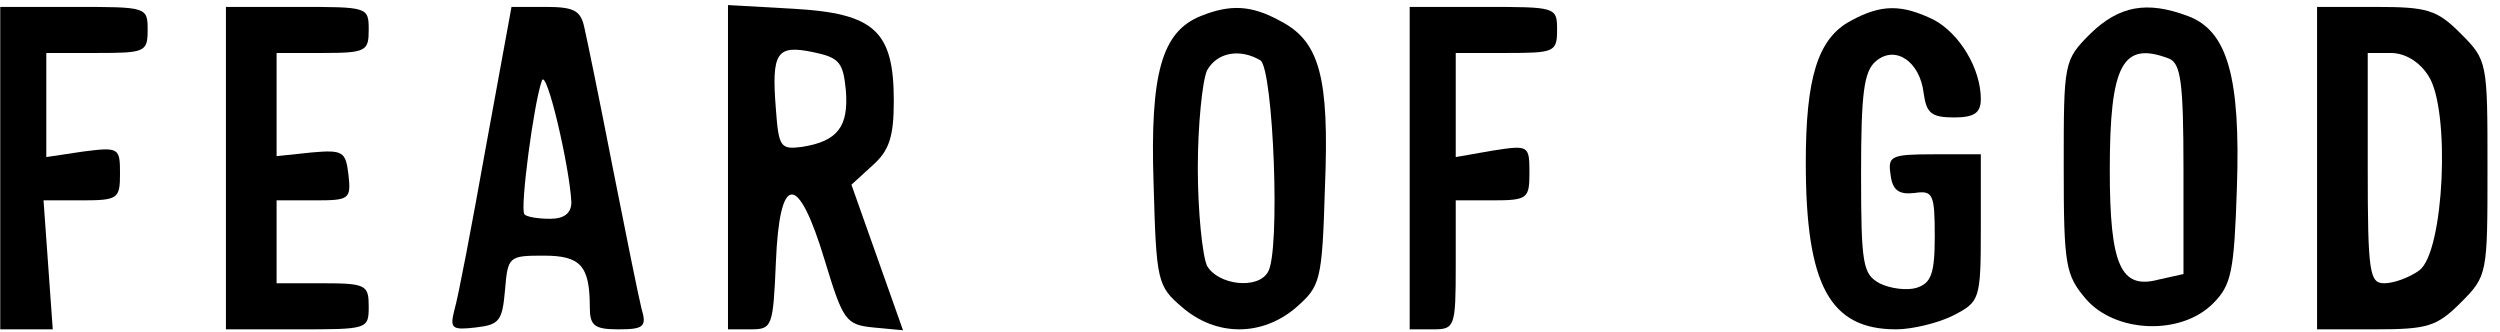
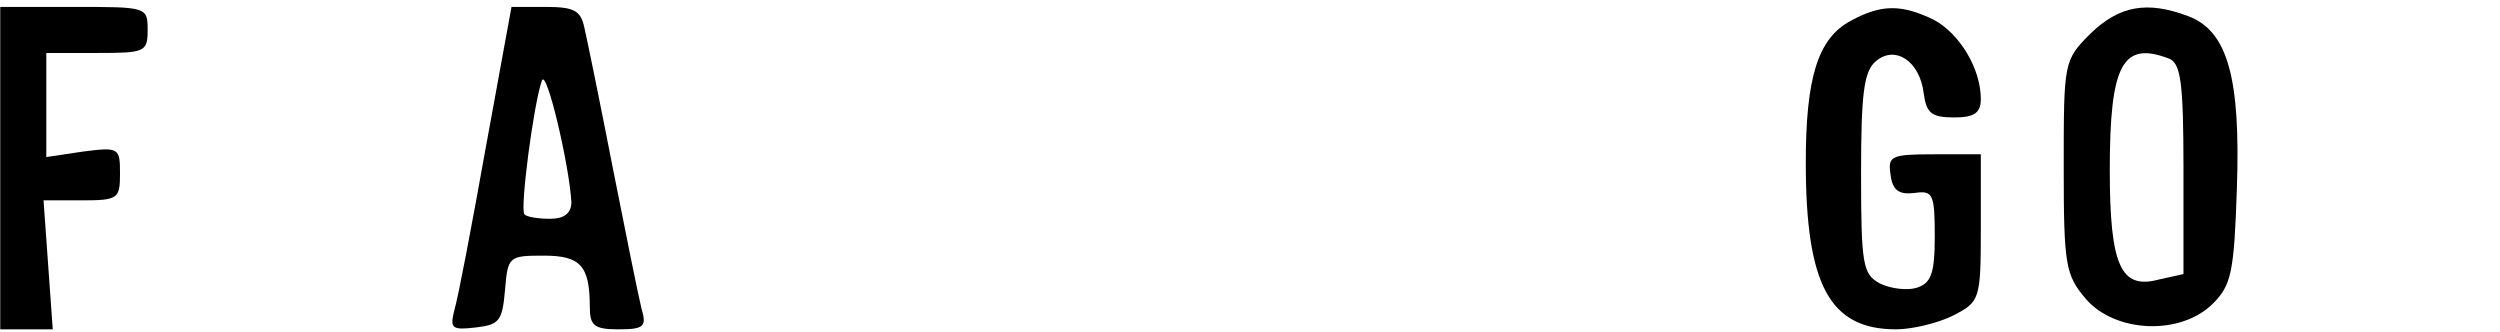
<svg xmlns="http://www.w3.org/2000/svg" width="196" height="26" viewBox="0 0 196 26" fill="none">
  <g clip-path="url(#clip0_186700_1447)">
    <path d="M0.019 13.181V25.82H2.113H4.136L3.775 20.764L3.413 15.708H6.447C9.263 15.708 9.408 15.564 9.408 13.614C9.408 11.592 9.336 11.52 6.519 11.881L3.63 12.314V8.197V4.153H7.602C11.358 4.153 11.575 4.081 11.575 2.347C11.575 0.542 11.502 0.542 5.797 0.542H0.019V13.181Z" fill="black" />
-     <path d="M17.713 13.181V25.82H23.346C28.835 25.82 28.907 25.82 28.907 24.014C28.907 22.353 28.691 22.208 25.296 22.208H21.685V18.958V15.708H24.646C27.391 15.708 27.535 15.636 27.318 13.686C27.102 11.881 26.885 11.736 24.43 11.953L21.685 12.242V8.197V4.153H25.296C28.691 4.153 28.907 4.008 28.907 2.347C28.907 0.542 28.835 0.542 23.346 0.542H17.713V13.181Z" fill="black" />
    <path d="M38.08 11.592C36.996 17.658 35.913 23.364 35.624 24.303C35.263 25.747 35.407 25.892 37.285 25.675C39.163 25.458 39.38 25.169 39.596 22.714C39.813 20.114 39.885 20.042 42.63 20.042C45.519 20.042 46.241 20.836 46.241 24.086C46.241 25.531 46.602 25.82 48.48 25.82C50.502 25.82 50.718 25.603 50.285 24.158C50.069 23.292 49.057 18.308 48.046 13.181C47.035 7.981 46.024 3.069 45.807 2.131C45.519 0.831 45.013 0.542 42.774 0.542H40.102L38.08 11.592ZM44.796 15.853C44.796 16.72 44.218 17.153 43.135 17.153C42.196 17.153 41.257 17.008 41.113 16.792C40.752 16.431 41.835 8.125 42.485 6.319C42.846 5.308 44.652 13.036 44.796 15.853Z" fill="black" />
-     <path d="M57.074 13.108V25.819H58.88C60.541 25.819 60.613 25.603 60.83 20.547C61.119 13.542 62.563 13.469 64.658 20.403C66.102 25.169 66.319 25.458 68.485 25.675L70.796 25.892L68.774 20.186L66.752 14.481L68.413 12.964C69.713 11.808 70.074 10.725 70.074 7.908C70.074 2.419 68.558 1.047 62.202 0.686L57.074 0.397V13.108ZM66.319 7.114C66.535 9.931 65.669 11.086 62.852 11.519C61.191 11.736 61.046 11.519 60.83 8.558C60.469 4.081 60.902 3.503 63.719 4.081C65.813 4.514 66.102 4.875 66.319 7.114Z" fill="black" />
-     <path d="M94.125 1.264C91.091 2.492 90.152 5.742 90.441 14.408C90.658 22.064 90.73 22.425 92.68 24.086C95.352 26.397 98.963 26.397 101.636 24.086C103.513 22.425 103.658 22.064 103.875 14.697C104.236 5.958 103.441 3.214 100.336 1.625C98.097 0.397 96.436 0.325 94.125 1.264ZM98.819 4.731C99.83 5.453 100.408 19.825 99.397 21.342C98.602 22.714 95.497 22.353 94.63 20.836C94.269 20.042 93.908 16.575 93.908 13.181C93.908 9.786 94.269 6.319 94.63 5.525C95.425 4.081 97.23 3.792 98.819 4.731Z" fill="black" />
-     <path d="M110.519 13.181V25.82H112.325C114.058 25.82 114.13 25.675 114.13 20.764V15.708H117.019C119.763 15.708 119.908 15.564 119.908 13.542C119.908 11.375 119.836 11.375 117.019 11.808L114.13 12.314V8.197V4.153H118.102C121.858 4.153 122.075 4.081 122.075 2.347C122.075 0.542 122.002 0.542 116.297 0.542H110.519V13.181Z" fill="black" />
    <path d="M145.113 1.625C142.513 2.997 141.574 6.103 141.574 12.747C141.574 22.353 143.452 25.82 148.652 25.82C149.952 25.82 151.974 25.314 153.13 24.736C155.224 23.653 155.296 23.508 155.296 17.875V12.097H151.613C148.219 12.097 148.002 12.242 148.219 13.686C148.363 14.914 148.869 15.275 150.096 15.131C151.541 14.914 151.685 15.203 151.685 18.525C151.685 21.486 151.396 22.208 150.241 22.57C149.519 22.786 148.219 22.642 147.352 22.208C146.052 21.486 145.908 20.764 145.908 13.614C145.908 7.331 146.124 5.597 147.063 4.803C148.58 3.503 150.53 4.803 150.819 7.331C151.035 8.847 151.396 9.208 153.202 9.208C154.791 9.208 155.296 8.847 155.296 7.764C155.296 5.381 153.635 2.636 151.613 1.553C149.085 0.325 147.496 0.325 145.113 1.625Z" fill="black" />
    <path d="M163.891 2.636C161.796 4.731 161.796 4.875 161.796 13.108C161.796 20.836 161.941 21.558 163.53 23.436C165.841 26.108 170.969 26.325 173.496 23.797C174.941 22.353 175.157 21.342 175.374 14.697C175.663 6.103 174.652 2.419 171.546 1.264C168.296 0.036 166.13 0.469 163.891 2.636ZM170.03 4.586C170.969 4.947 171.185 6.392 171.185 13.253V21.486L169.235 21.919C166.274 22.714 165.407 20.836 165.407 13.325C165.407 5.019 166.419 3.214 170.03 4.586Z" fill="black" />
-     <path d="M181.658 13.181V25.82H186.208C190.324 25.82 191.047 25.603 192.924 23.725C195.019 21.631 195.019 21.486 195.019 13.181C195.019 4.875 195.019 4.731 192.924 2.636C191.047 0.758 190.324 0.542 186.208 0.542H181.658V13.181ZM190.397 5.958C192.13 8.631 191.624 19.753 189.674 21.197C188.88 21.775 187.652 22.208 186.93 22.208C185.774 22.208 185.63 21.414 185.63 13.181V4.153H187.435C188.519 4.153 189.674 4.803 190.397 5.958Z" fill="black" />
  </g>
  <defs>
    <clipPath id="clip0_186700_1447">
      <rect width="195.542" height="26" fill="white" />
    </clipPath>
  </defs>
</svg>